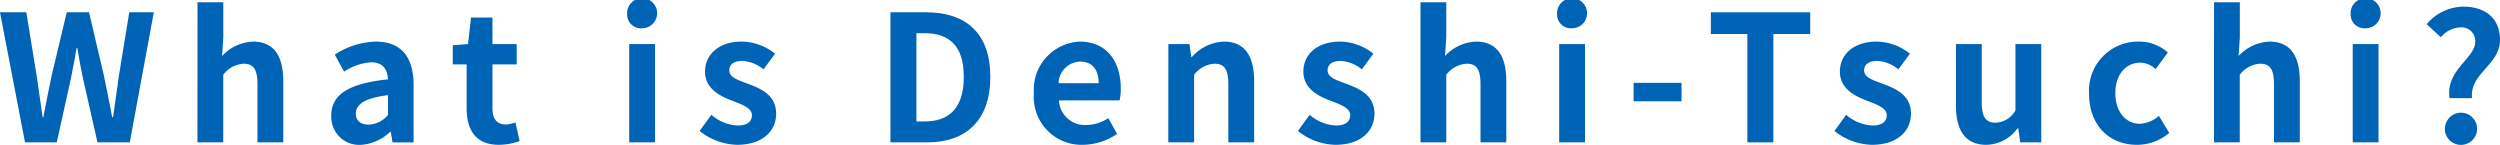
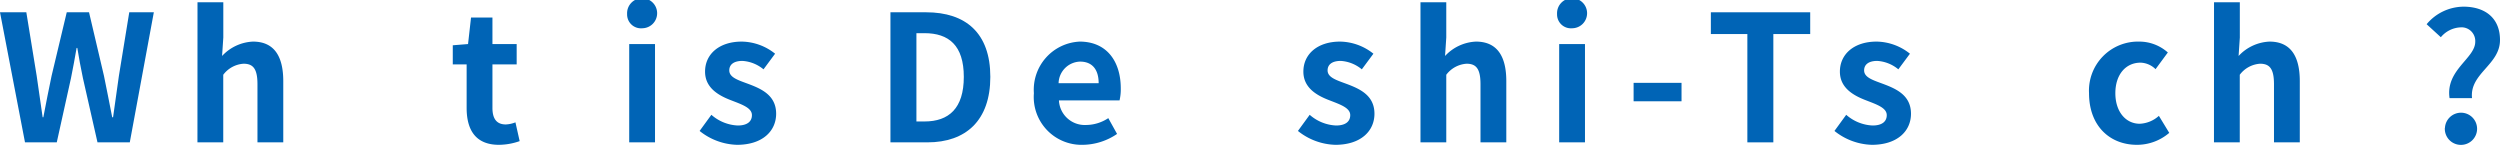
<svg xmlns="http://www.w3.org/2000/svg" width="214.503" height="12.425" viewBox="0 0 214.503 12.425">
  <g id="グループ_1016" data-name="グループ 1016" transform="translate(-1241.729 -838.528)">
    <path id="パス_2079" data-name="パス 2079" d="M1241.729,839.582h2.259l.888,5.452c.166,1.175.347,2.349.512,3.554h.06c.226-1.205.468-2.4.708-3.554l1.3-5.452h1.912l1.281,5.452c.24,1.144.466,2.349.707,3.554h.075c.166-1.205.332-2.4.5-3.554l.889-5.452h2.108l-2.063,11.16h-2.771l-1.25-5.512c-.181-.874-.346-1.732-.482-2.591h-.06c-.151.859-.3,1.717-.482,2.591l-1.22,5.512h-2.726Z" fill="#0064b6" />
    <path id="パス_2080" data-name="パス 2080" d="M1258.675,838.724h2.214v3.027l-.106,1.581a3.837,3.837,0,0,1,2.651-1.235c1.822,0,2.6,1.265,2.6,3.389v5.256h-2.214v-4.985c0-1.311-.361-1.762-1.189-1.762a2.369,2.369,0,0,0-1.747.948v5.8h-2.214Z" fill="#0064b6" />
-     <path id="パス_2081" data-name="パス 2081" d="M1270.153,848.453c0-1.807,1.461-2.757,4.865-3.118-.045-.828-.407-1.461-1.446-1.461a4.772,4.772,0,0,0-2.319.8l-.8-1.46a6.731,6.731,0,0,1,3.524-1.115c2.138,0,3.238,1.28,3.238,3.72v4.925h-1.807l-.151-.9h-.06a3.966,3.966,0,0,1-2.546,1.115A2.4,2.4,0,0,1,1270.153,848.453Zm4.865-.061v-1.7c-2.063.255-2.756.828-2.756,1.581,0,.663.467.949,1.115.949A2.289,2.289,0,0,0,1275.018,848.392Z" fill="#0064b6" />
    <path id="パス_2082" data-name="パス 2082" d="M1281.767,847.79v-3.735h-1.189v-1.642l1.31-.105.256-2.274h1.837v2.274h2.079v1.747h-2.079v3.735c0,.964.392,1.416,1.145,1.416a2.473,2.473,0,0,0,.828-.181l.362,1.611a5.443,5.443,0,0,1-1.777.317C1282.535,850.953,1281.767,849.672,1281.767,847.79Z" fill="#0064b6" />
    <path id="パス_2083" data-name="パス 2083" d="M1295.536,839.733a1.289,1.289,0,1,1,1.3,1.22A1.188,1.188,0,0,1,1295.536,839.733Zm.18,2.575h2.214v8.434h-2.214Z" fill="#0064b6" />
    <path id="パス_2084" data-name="パス 2084" d="M1301.757,849.763l1.009-1.385a3.668,3.668,0,0,0,2.259.918c.843,0,1.22-.361,1.22-.889,0-.632-.874-.918-1.762-1.265-1.069-.406-2.259-1.054-2.259-2.47,0-1.505,1.219-2.575,3.147-2.575a4.678,4.678,0,0,1,2.862,1.039l-.994,1.341a3.14,3.14,0,0,0-1.807-.723c-.768,0-1.13.331-1.13.813,0,.618.783.843,1.672,1.175,1.114.421,2.349.979,2.349,2.545,0,1.476-1.159,2.666-3.358,2.666A5.347,5.347,0,0,1,1301.757,849.763Z" fill="#0064b6" />
    <path id="パス_2085" data-name="パス 2085" d="M1318.13,839.582h3.058c3.4,0,5.512,1.777,5.512,5.542,0,3.75-2.109,5.618-5.392,5.618h-3.178Zm2.922,9.368c2.078,0,3.373-1.115,3.373-3.826s-1.3-3.75-3.373-3.75h-.693v7.576Z" fill="#0064b6" />
    <path id="パス_2086" data-name="パス 2086" d="M1330.438,846.525a4.133,4.133,0,0,1,3.93-4.428c2.32,0,3.525,1.7,3.525,4.021a4.165,4.165,0,0,1-.106,1.024h-5.2a2.217,2.217,0,0,0,2.335,2.109,3.479,3.479,0,0,0,1.9-.587l.753,1.355a5.309,5.309,0,0,1-2.936.934A4.1,4.1,0,0,1,1330.438,846.525Zm5.557-.858c0-1.13-.512-1.853-1.6-1.853a1.9,1.9,0,0,0-1.838,1.853Z" fill="#0064b6" />
-     <path id="パス_2087" data-name="パス 2087" d="M1341.976,842.308h1.807l.166,1.114h.045a3.886,3.886,0,0,1,2.741-1.325c1.822,0,2.6,1.265,2.6,3.389v5.256h-2.213v-4.985c0-1.311-.362-1.762-1.19-1.762a2.37,2.37,0,0,0-1.747.948v5.8h-2.214Z" fill="#0064b6" />
    <path id="パス_2088" data-name="パス 2088" d="M1353.093,849.763l1.009-1.385a3.668,3.668,0,0,0,2.259.918c.843,0,1.22-.361,1.22-.889,0-.632-.874-.918-1.762-1.265-1.069-.406-2.259-1.054-2.259-2.47,0-1.505,1.219-2.575,3.147-2.575a4.677,4.677,0,0,1,2.862,1.039l-.994,1.341a3.14,3.14,0,0,0-1.807-.723c-.768,0-1.13.331-1.13.813,0,.618.783.843,1.672,1.175,1.114.421,2.349.979,2.349,2.545,0,1.476-1.159,2.666-3.358,2.666A5.347,5.347,0,0,1,1353.093,849.763Z" fill="#0064b6" />
    <path id="パス_2089" data-name="パス 2089" d="M1363.608,838.724h2.213v3.027l-.105,1.581a3.837,3.837,0,0,1,2.65-1.235c1.823,0,2.606,1.265,2.606,3.389v5.256h-2.214v-4.985c0-1.311-.361-1.762-1.19-1.762a2.373,2.373,0,0,0-1.747.948v5.8h-2.213Z" fill="#0064b6" />
    <path id="パス_2090" data-name="パス 2090" d="M1375.327,839.733a1.289,1.289,0,1,1,1.295,1.22A1.188,1.188,0,0,1,1375.327,839.733Zm.181,2.575h2.214v8.434h-2.214Z" fill="#0064b6" />
    <path id="パス_2091" data-name="パス 2091" d="M1381.894,845.636h4.112v1.582h-4.112Z" fill="#0064b6" />
    <path id="パス_2092" data-name="パス 2092" d="M1391.655,841.449h-3.132v-1.867h8.524v1.867h-3.163v9.293h-2.229Z" fill="#0064b6" />
    <path id="パス_2093" data-name="パス 2093" d="M1399.128,849.763l1.008-1.385a3.671,3.671,0,0,0,2.26.918c.843,0,1.219-.361,1.219-.889,0-.632-.873-.918-1.761-1.265-1.07-.406-2.26-1.054-2.26-2.47,0-1.505,1.22-2.575,3.148-2.575a4.677,4.677,0,0,1,2.862,1.039l-.995,1.341a3.135,3.135,0,0,0-1.807-.723c-.768,0-1.129.331-1.129.813,0,.618.783.843,1.671,1.175,1.115.421,2.35.979,2.35,2.545,0,1.476-1.16,2.666-3.358,2.666A5.347,5.347,0,0,1,1399.128,849.763Z" fill="#0064b6" />
-     <path id="パス_2094" data-name="パス 2094" d="M1409.552,847.579v-5.271h2.214v4.985c0,1.295.361,1.762,1.174,1.762a2.032,2.032,0,0,0,1.717-1.054v-5.693h2.214v8.434h-1.807l-.166-1.205h-.06a3.382,3.382,0,0,1-2.681,1.416C1410.335,850.953,1409.552,849.688,1409.552,847.579Z" fill="#0064b6" />
    <path id="パス_2095" data-name="パス 2095" d="M1420.97,846.525a4.207,4.207,0,0,1,4.307-4.428,3.685,3.685,0,0,1,2.455.934l-1.054,1.431a1.92,1.92,0,0,0-1.28-.558c-1.295,0-2.169,1.039-2.169,2.621s.888,2.621,2.093,2.621a2.622,2.622,0,0,0,1.642-.678l.889,1.46a4.254,4.254,0,0,1-2.772,1.025C1422.747,850.953,1420.97,849.326,1420.97,846.525Z" fill="#0064b6" />
    <path id="パス_2096" data-name="パス 2096" d="M1431.695,838.724h2.214v3.027l-.106,1.581a3.837,3.837,0,0,1,2.651-1.235c1.822,0,2.6,1.265,2.6,3.389v5.256h-2.214v-4.985c0-1.311-.361-1.762-1.189-1.762a2.369,2.369,0,0,0-1.747.948v5.8h-2.214Z" fill="#0064b6" />
-     <path id="パス_2097" data-name="パス 2097" d="M1443.415,839.733a1.289,1.289,0,1,1,1.295,1.22A1.187,1.187,0,0,1,1443.415,839.733Zm.18,2.575h2.214v8.434h-2.214Z" fill="#0064b6" />
    <path id="パス_2098" data-name="パス 2098" d="M1454.108,842.112a1.175,1.175,0,0,0-1.28-1.235,2.325,2.325,0,0,0-1.672.844l-1.219-1.115a4.164,4.164,0,0,1,3.162-1.506c1.807,0,3.133.934,3.133,2.862,0,2.138-2.621,2.861-2.4,4.984h-1.928C1451.548,844.522,1454.108,843.543,1454.108,842.112Zm-2.6,7.4a1.38,1.38,0,1,1,1.37,1.446A1.375,1.375,0,0,1,1451.5,849.507Z" fill="#0064b6" />
  </g>
</svg>